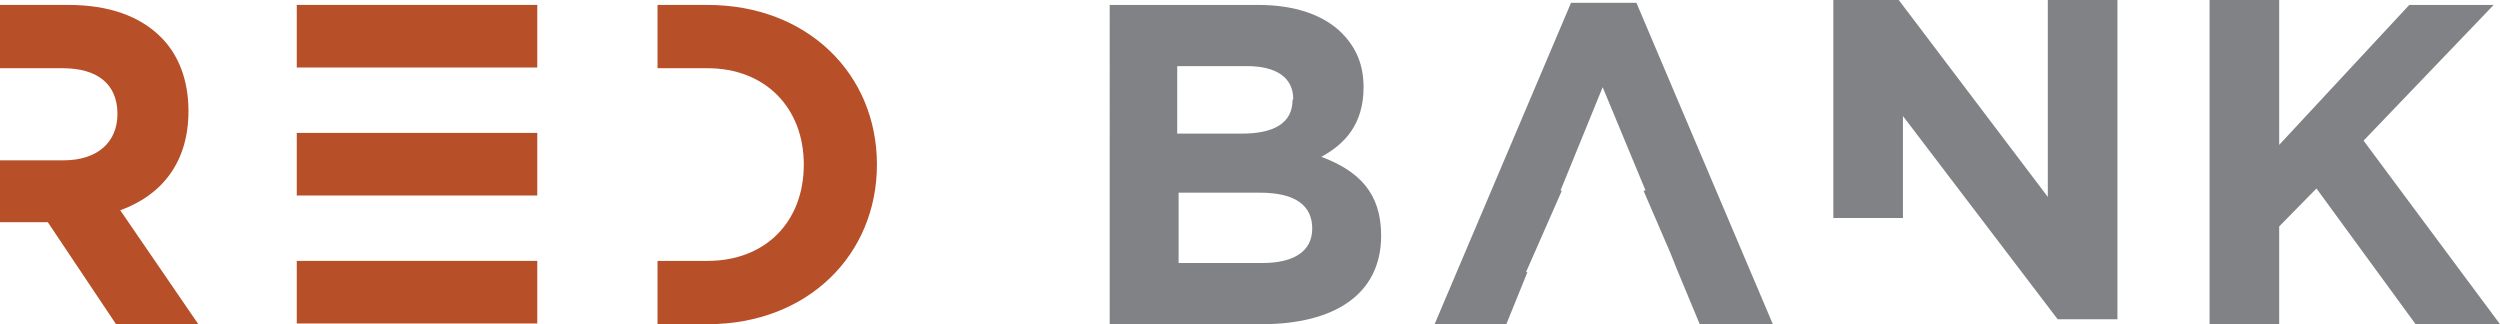
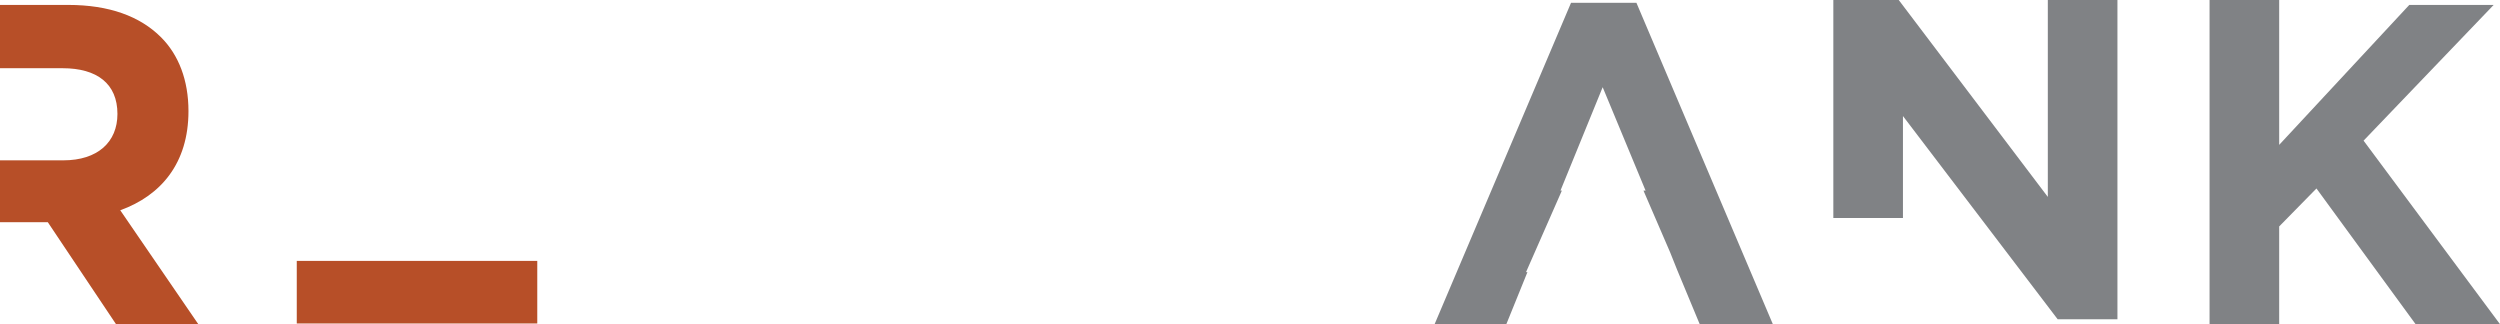
<svg xmlns="http://www.w3.org/2000/svg" id="Layer_1" version="1.1" viewBox="0 0 355.5 46.1">
  <defs>
    <style>
      .st0 {
        fill: #b74f28;
      }

      .st1 {
        fill: #808285;
      }
    </style>
  </defs>
-   <path class="st1" d="M157.8.7h21.1c5.2,0,9.3,1.4,11.9,4,2.1,2.1,3.1,4.6,3.1,7.7h0c0,5.3-2.7,8.1-6,9.9,5.3,2,8.5,5.1,8.5,11.2h0c0,8.4-6.7,12.6-17,12.6h-21.6V.7ZM183.9,14.1c0-3-2.3-4.7-6.6-4.7h-9.9v9.6h9.2c4.4,0,7.2-1.4,7.2-4.8h0ZM179.1,27.4h-11.5v10h11.9c4.4,0,7.1-1.6,7.1-4.9h0c0-3.2-2.3-5.1-7.4-5.1" />
  <polygon class="st1" points="260.7 0 270 0 291.2 28 291.2 0 301.1 0 301.1 45.4 292.6 45.4 270.6 16.5 270.6 31 260.7 31 260.7 0" />
  <polygon class="st1" points="314.2 0 324.1 0 324.1 20.6 342.6 .7 354.6 .7 336.1 20 355.5 46.1 343.5 46.1 329.4 26.8 324.1 32.2 324.1 46.1 314.2 46.1 314.2 0" />
  <path class="st0" d="M17.1,29.9c5.8-2.1,9.7-6.7,9.7-14.1h0c0-4.4-1.4-8-3.9-10.5C19.9,2.3,15.5.7,9.7.7H0v9h8.9c4.9,0,7.8,2.2,7.8,6.5h0c0,4-2.8,6.6-7.7,6.6H0v8.8h6.8l9.7,14.5h11.7l-11.1-16.2Z" />
-   <rect class="st0" x="42.2" y=".7" width="34.2" height="8.9" />
-   <rect class="st0" x="42.2" y="18.9" width="34.2" height="8.9" />
  <rect class="st0" x="42.2" y="37.1" width="34.2" height="8.9" />
-   <path class="st0" d="M100.6.7h-7.1v9h7.1c8.2,0,13.7,5.6,13.7,13.7h0c0,8.2-5.5,13.7-13.7,13.7h-7.1v9h7.1c14.3,0,24.1-9.9,24.1-22.7h0c0-12.9-9.9-22.7-24.1-22.7" />
  <polygon class="st1" points="241.7 46.1 252.1 46.1 232.7 .4 223.4 .4 204 46.1 214.2 46.1 217.2 38.7 217 38.7 222.1 27.1 221.9 27.1 227.9 12.4 234 27.1 233.7 27.1 237.5 35.9 237.5 35.9 238.3 37.9 238.5 38.4 238.5 38.4 241.7 46.1" />
</svg>